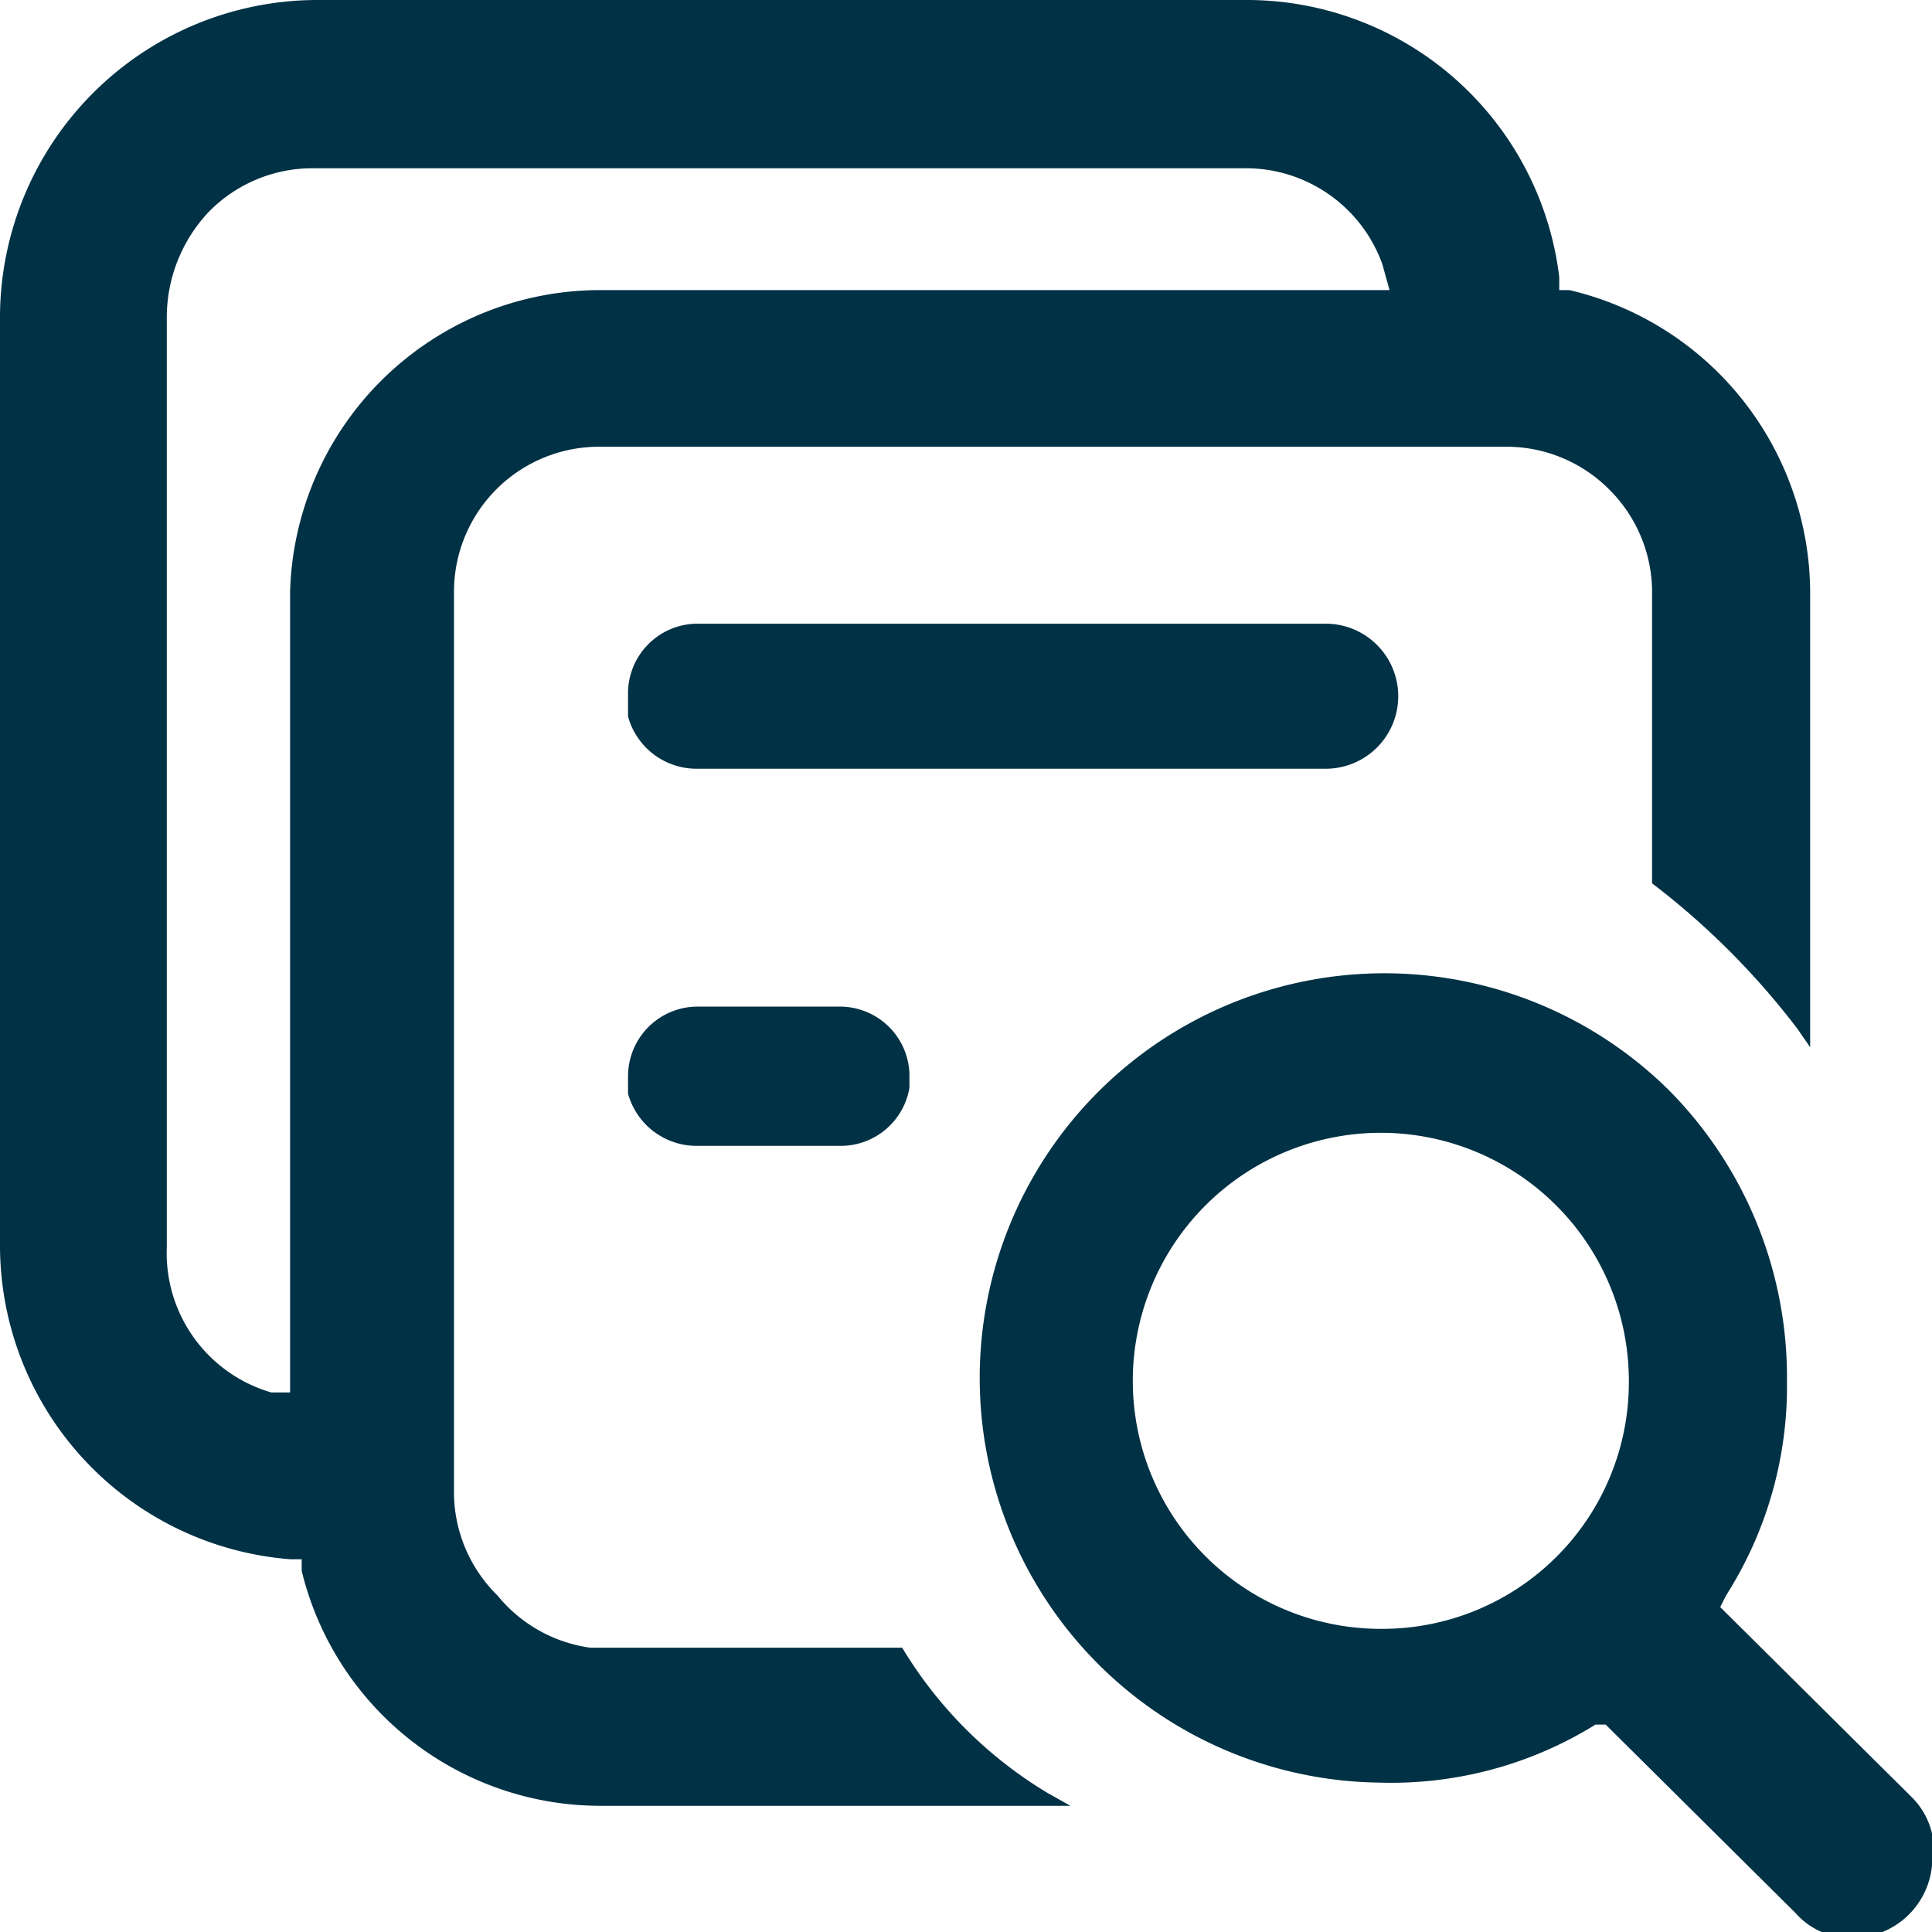
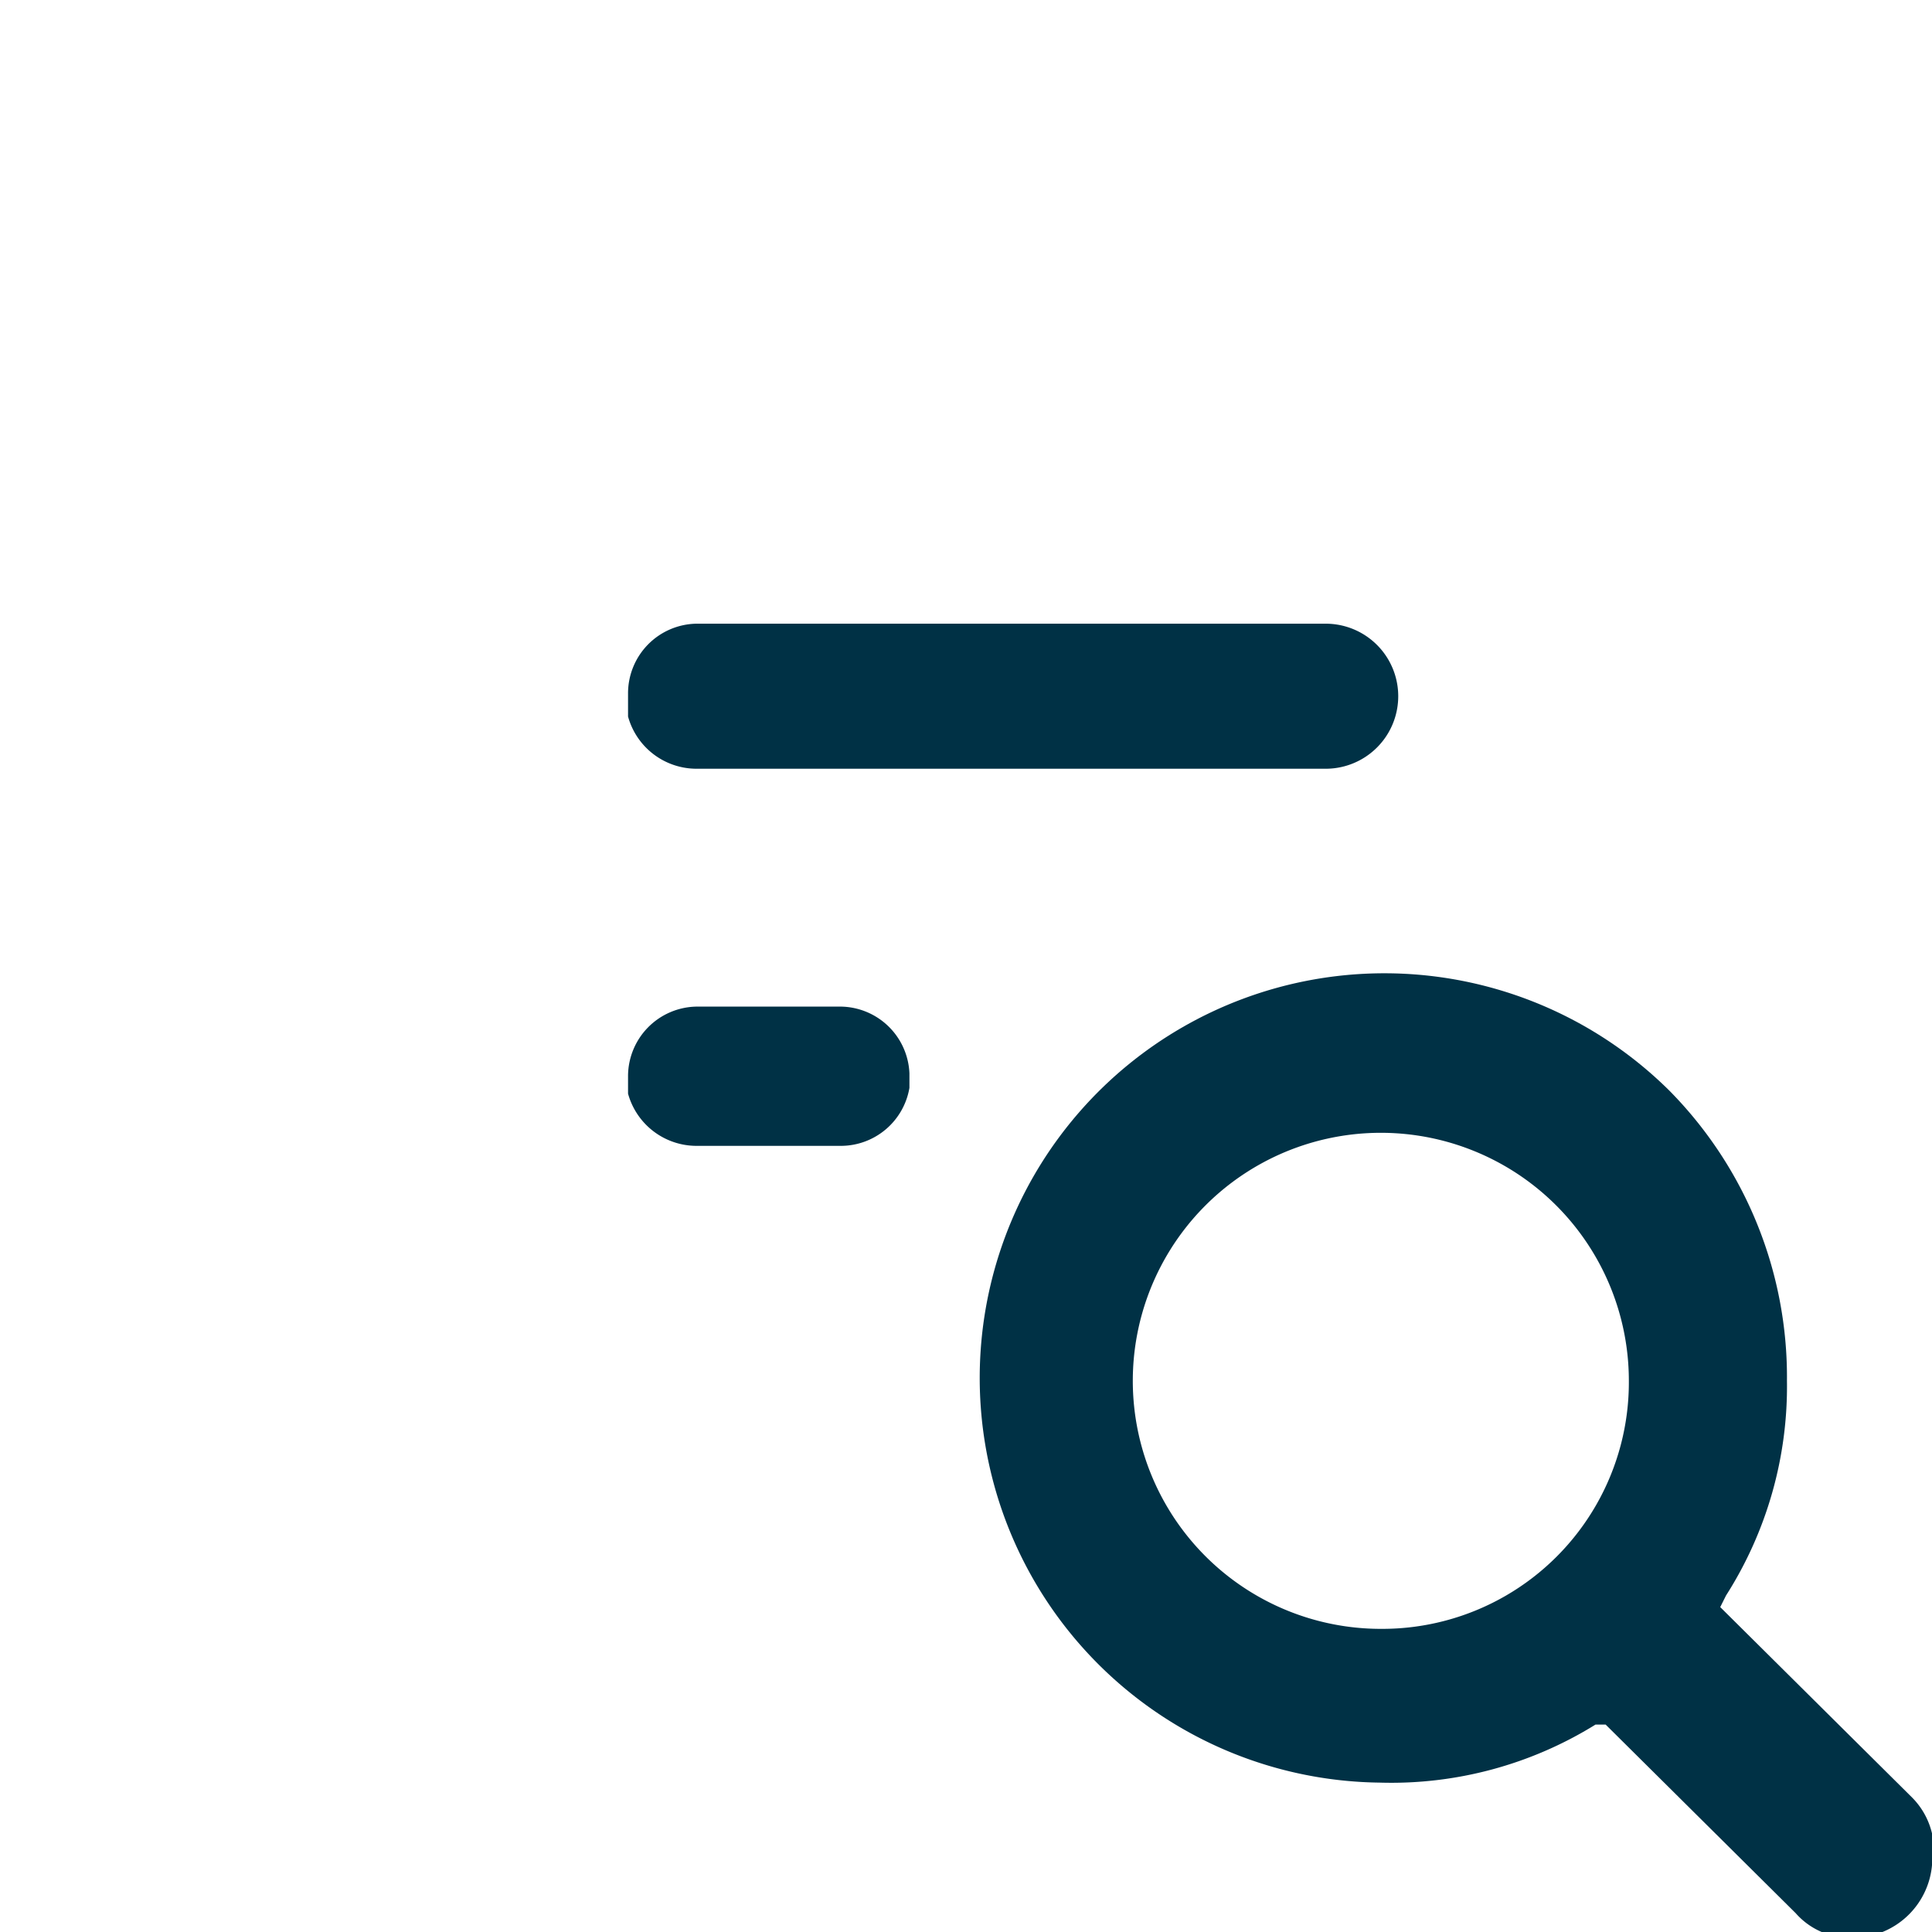
<svg xmlns="http://www.w3.org/2000/svg" viewBox="0 0 13.32 13.32">
  <defs>
    <style>.cls-1{fill:#003145;}</style>
  </defs>
  <g id="Layer_2" data-name="Layer 2">
    <g id="Layer_1-2" data-name="Layer 1">
-       <path class="cls-1" d="M11.39,6.09a5.29,5.29,0,0,1,1,1l.09.13V4.08A2.15,2.15,0,0,0,10.82,2h-.07V1.91A2.17,2.17,0,0,0,8.58,0H2.18A2.19,2.19,0,0,0,0,2.18v6.4a2.17,2.17,0,0,0,2,2.17h.08v.08a2.12,2.12,0,0,0,2.07,1.62H7.38l-.16-.09a2.93,2.93,0,0,1-1-1v0H4.07A1,1,0,0,1,3.43,11a1,1,0,0,1-.3-.69V4.08a1,1,0,0,1,1-1h6.27a1,1,0,0,1,.69.29,1,1,0,0,1,.3.69v2ZM4.13,2A2.14,2.14,0,0,0,2,4.08V9.6l-.13,0a1,1,0,0,1-.72-1V2.18a1.06,1.06,0,0,1,.29-.72,1,1,0,0,1,.72-.3H8.58a1,1,0,0,1,.95.66L9.58,2Z" />
      <path class="cls-1" d="M4.33,7.48v.06a.49.49,0,0,0,.47.36h1a.48.48,0,0,0,.47-.4V7.4a.48.48,0,0,0-.47-.46h-1a.48.48,0,0,0-.47.48Z" />
      <path class="cls-1" d="M4.33,4.89v.05a.49.49,0,0,0,.47.36H9.14a.48.48,0,0,0,0-1H4.8a.48.48,0,0,0-.47.48Z" />
      <path class="cls-1" d="M13.32,12.76v-.12a.52.52,0,0,0-.14-.25l-1.32-1.31L11.9,11a2.68,2.68,0,0,0,.42-1.48,2.81,2.81,0,0,0-.81-2,2.79,2.79,0,1,0-2,4.77h0A2.67,2.67,0,0,0,11,11.89l.07,0,1.31,1.3a.5.5,0,0,0,.38.17A.55.55,0,0,0,13.32,12.76ZM9.53,11.23a1.71,1.71,0,1,1,1.7-1.71A1.7,1.7,0,0,1,9.53,11.23Z" />
    </g>
  </g>
</svg>